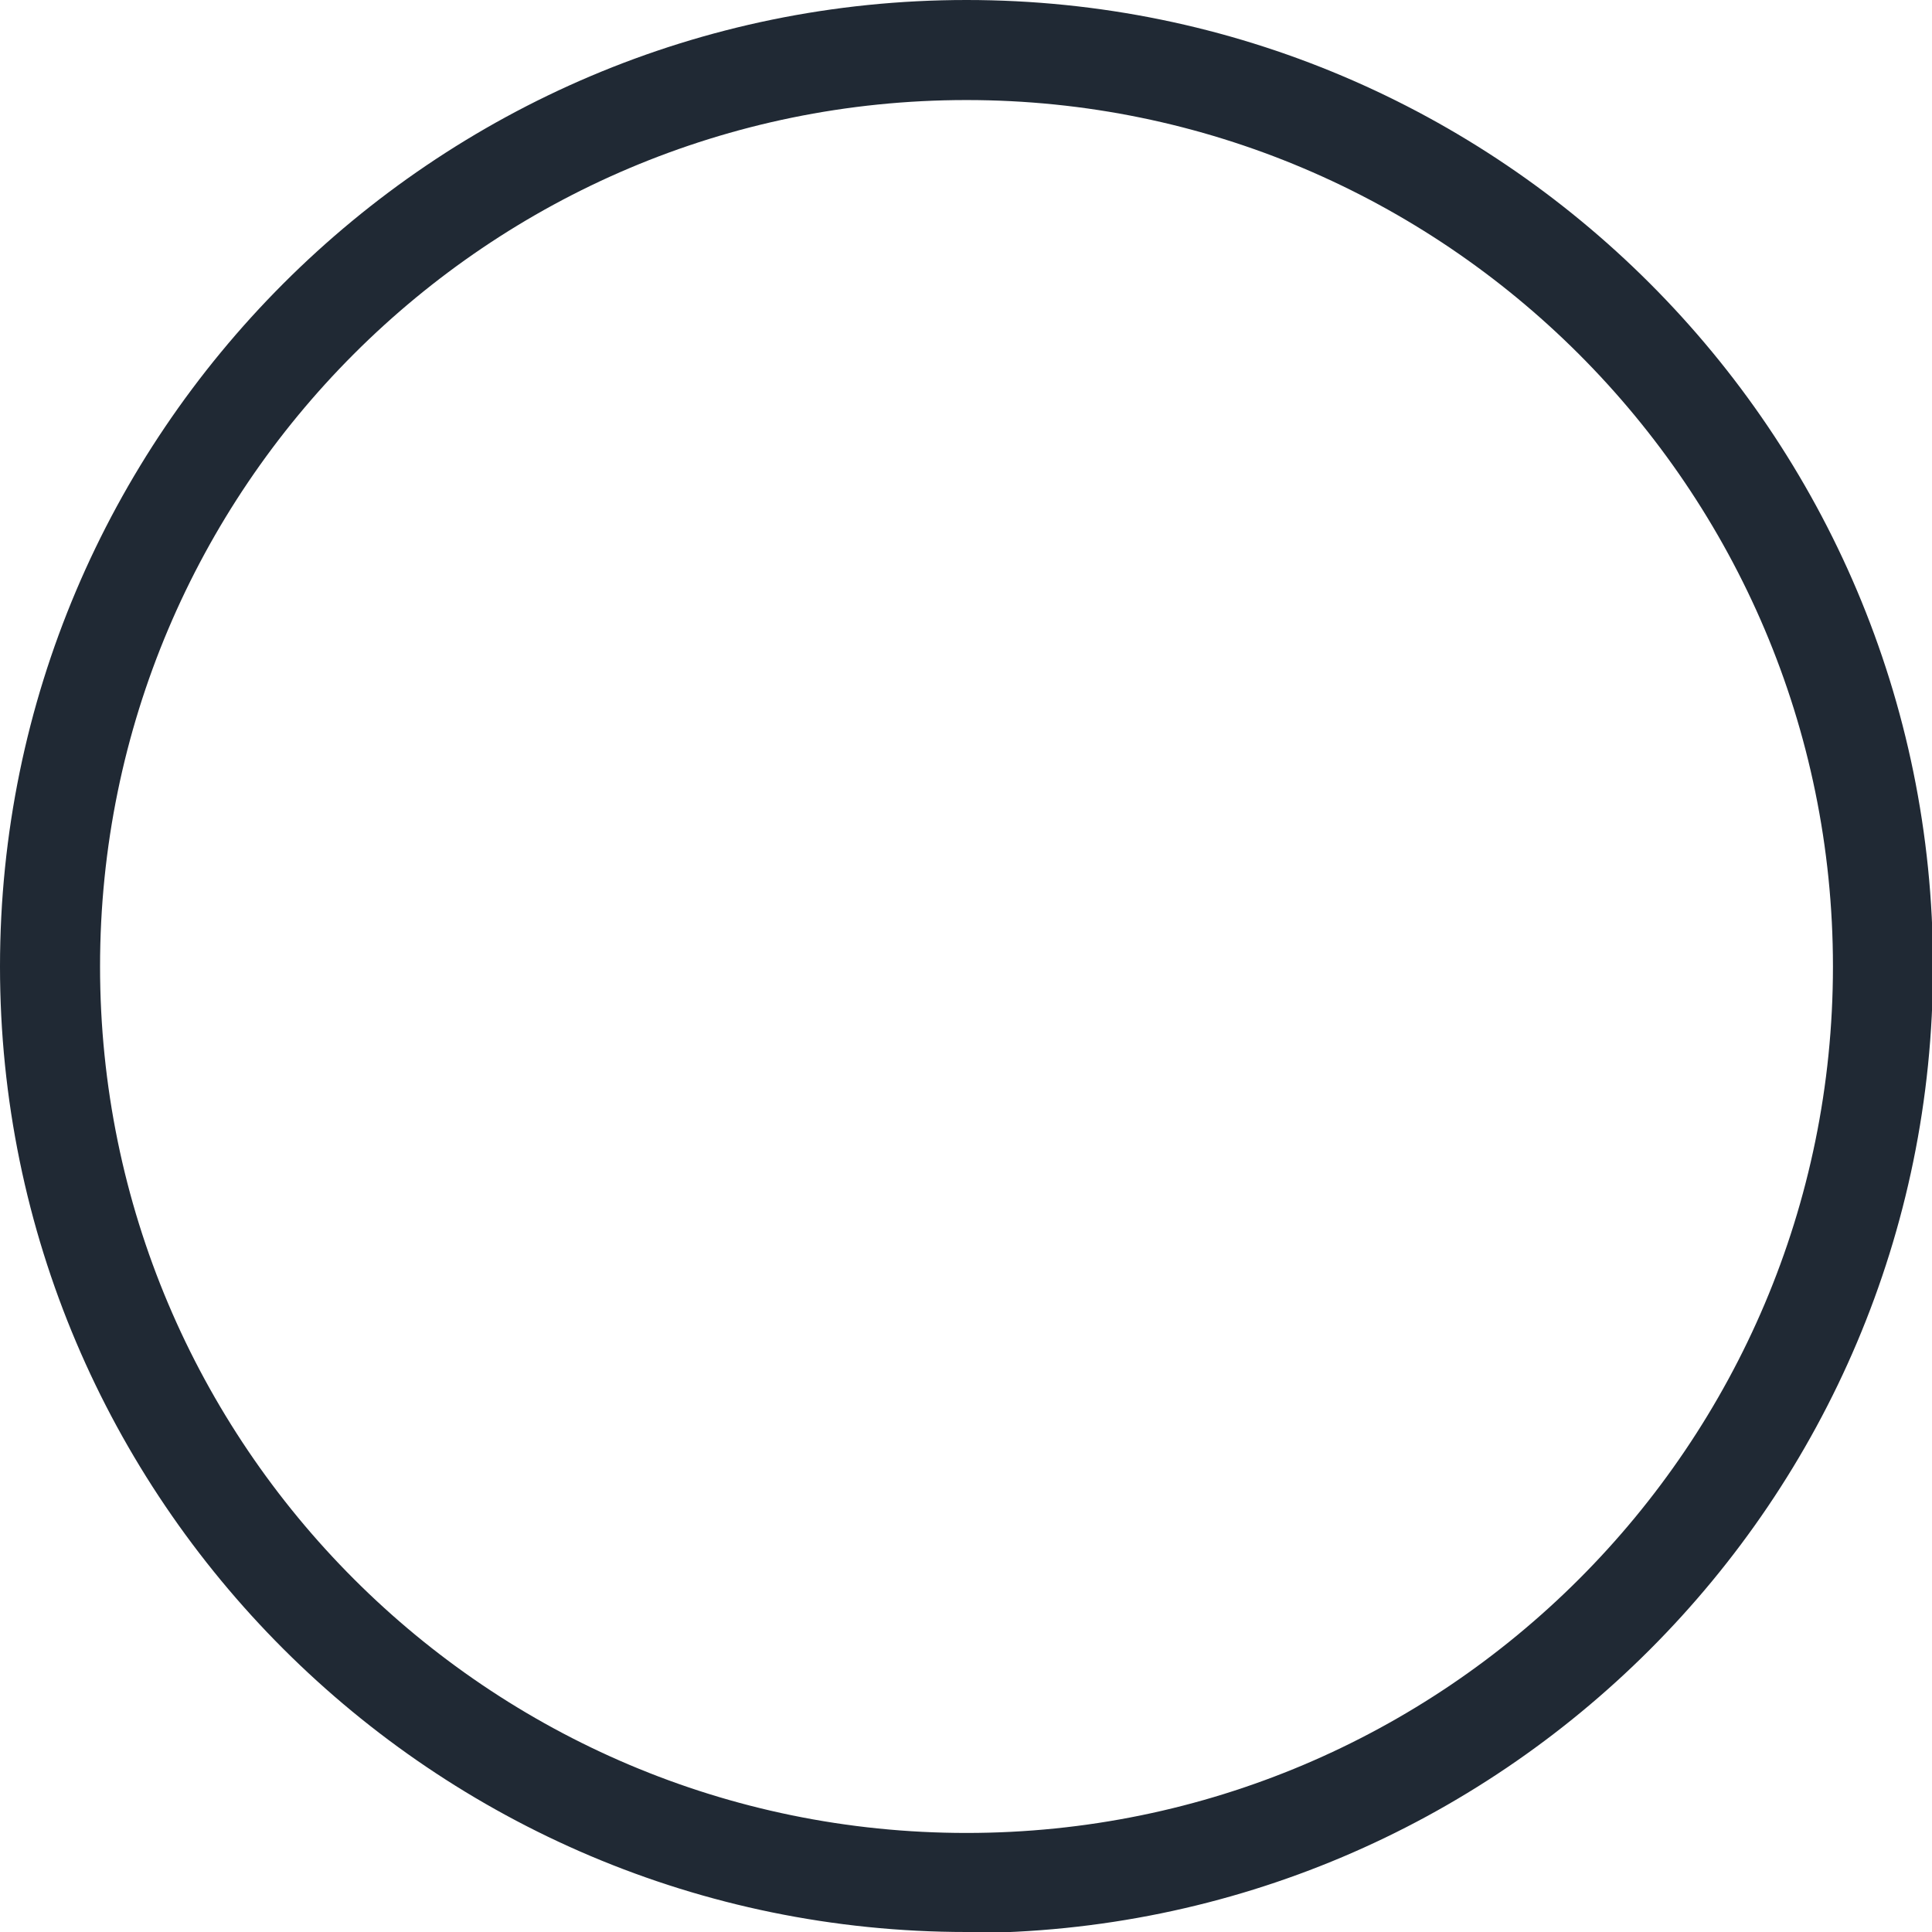
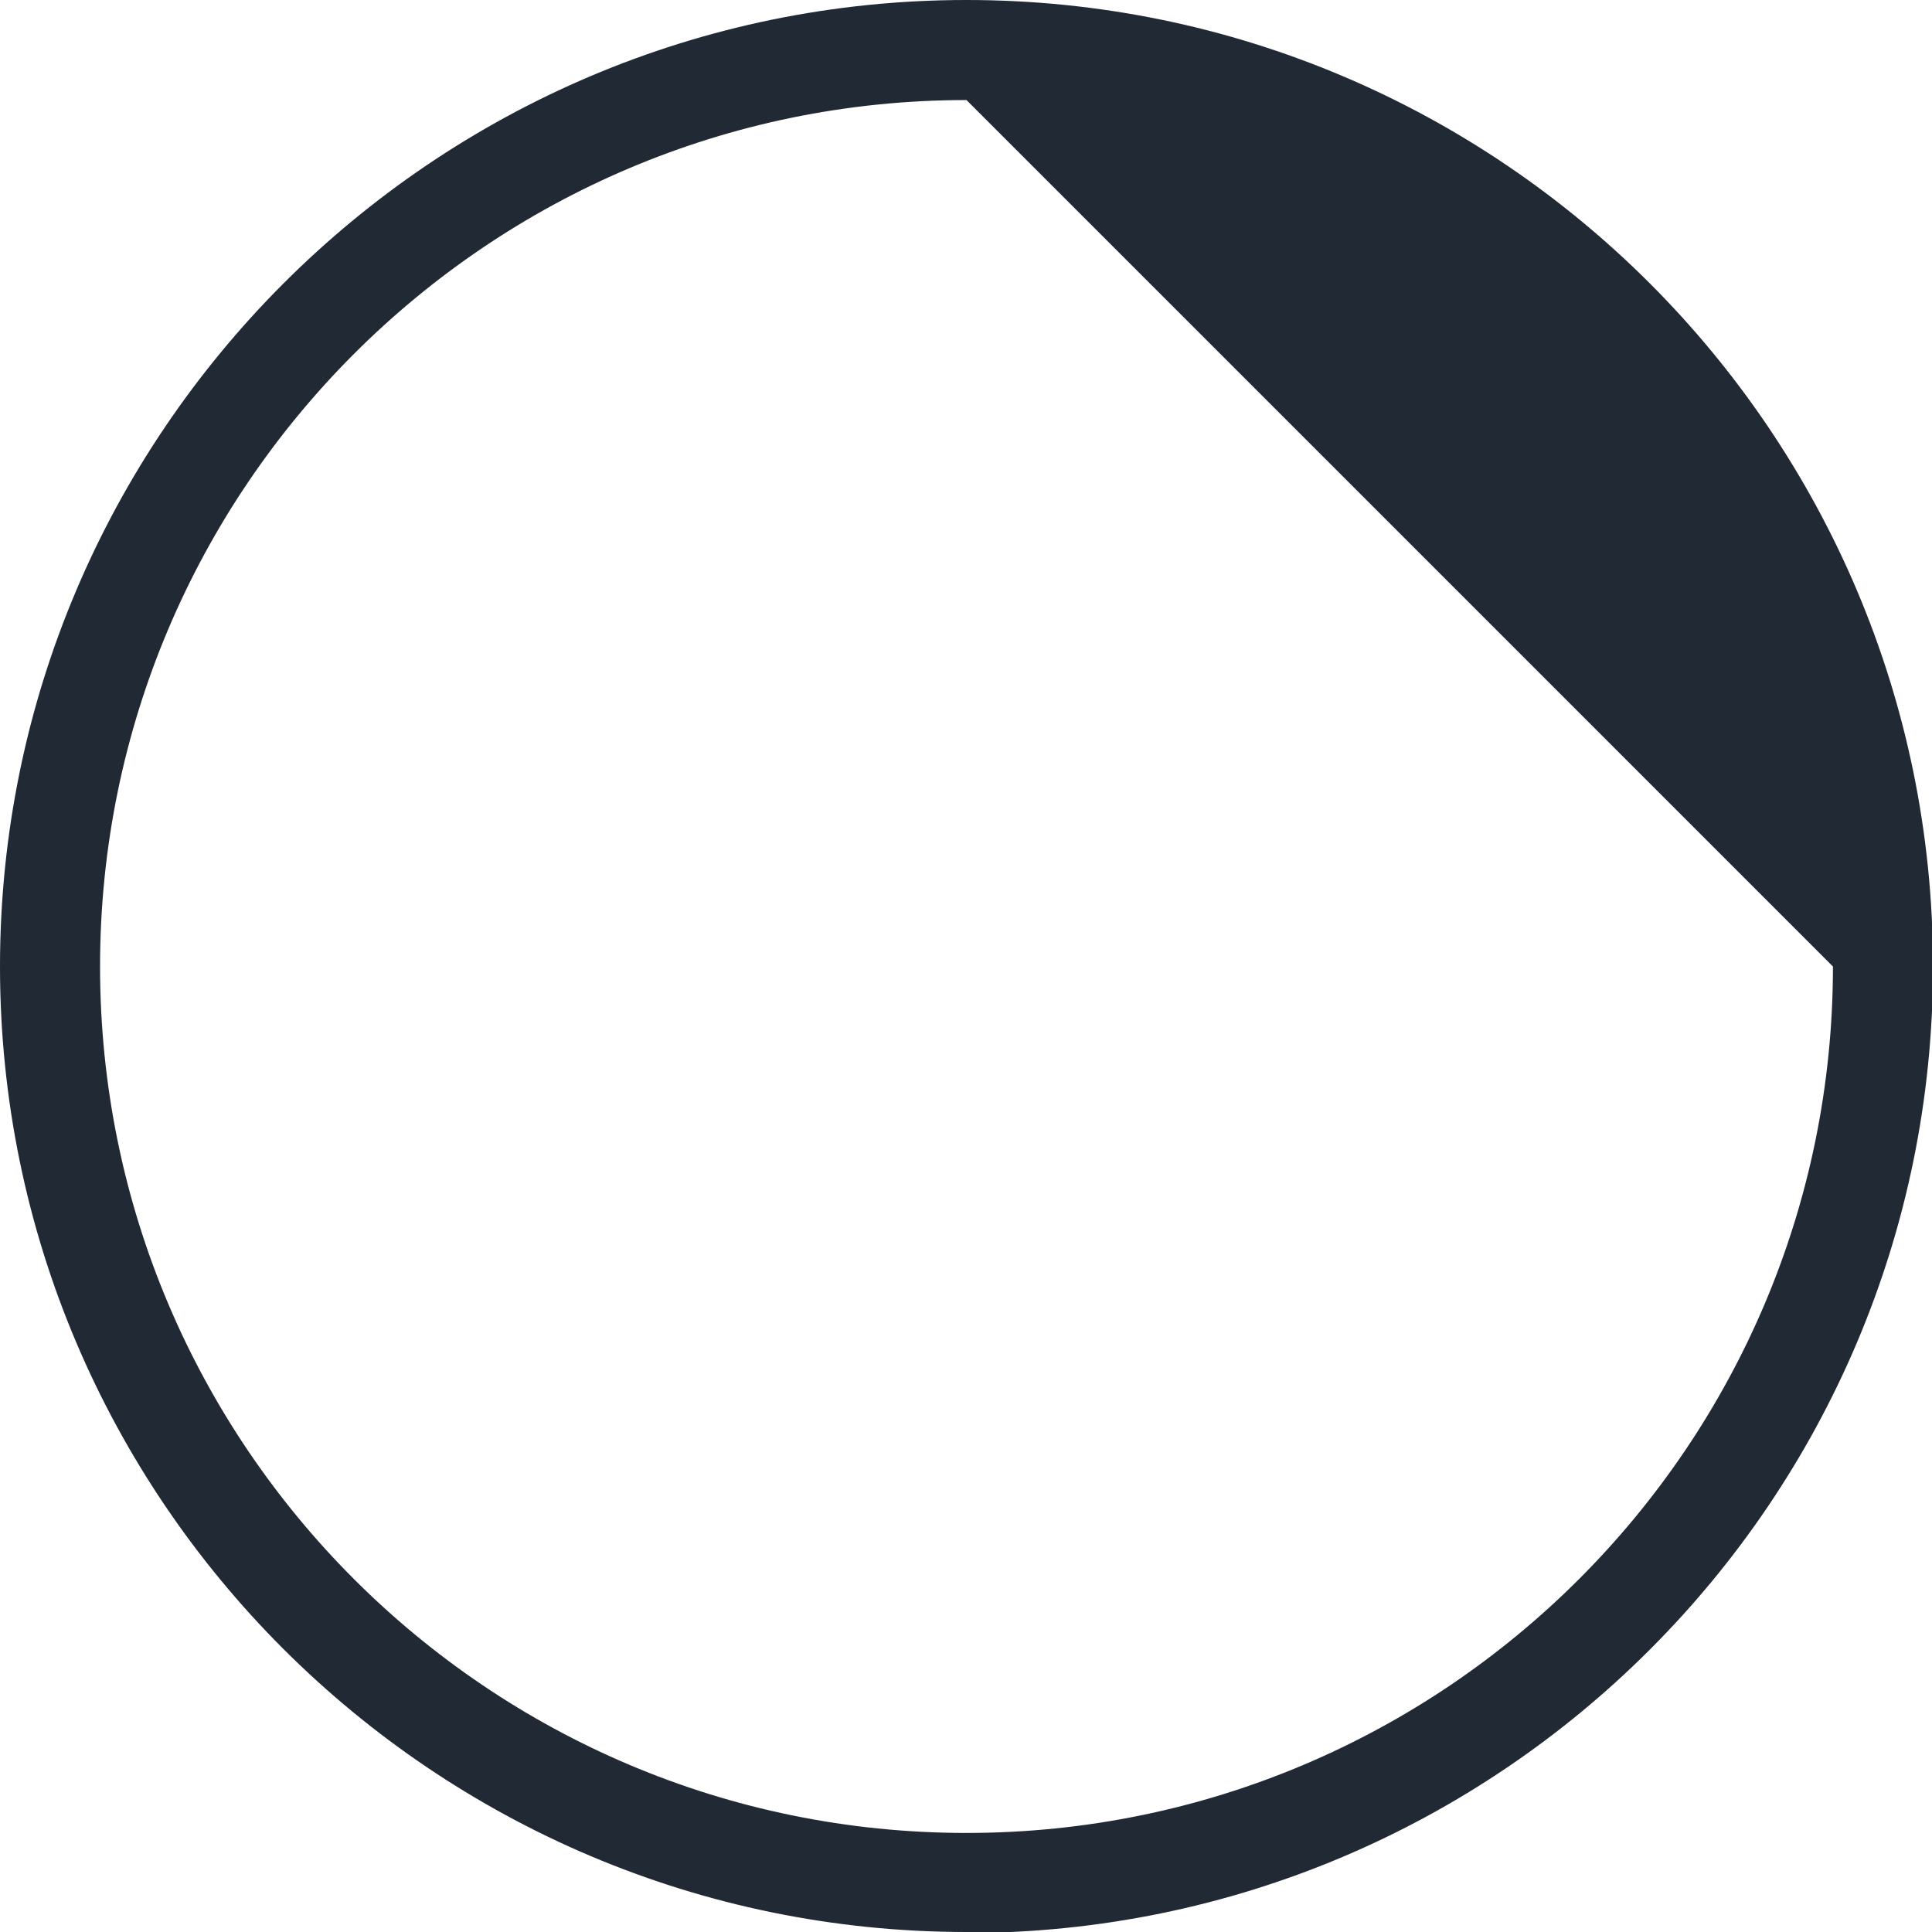
<svg xmlns="http://www.w3.org/2000/svg" id="Capa_1" data-name="Capa 1" viewBox="0 0 19.31 19.31">
  <defs>
    <style>      .cls-1 {        fill: #202934;      }    </style>
  </defs>
-   <path class="cls-1" d="m9.66,19.31C4.33,19.31,0,14.98,0,9.66S4.33,0,9.66,0s9.66,4.33,9.66,9.66-4.33,9.66-9.66,9.66Zm0-18.31C4.88,1,1,4.88,1,9.66s3.88,8.66,8.66,8.66,8.66-3.88,8.66-8.66S14.43,1,9.66,1Z" />
+   <path class="cls-1" d="m9.66,19.31C4.33,19.31,0,14.98,0,9.66S4.33,0,9.66,0s9.66,4.33,9.66,9.66-4.33,9.66-9.66,9.66Zm0-18.31C4.88,1,1,4.88,1,9.66s3.88,8.66,8.66,8.66,8.66-3.88,8.66-8.66Z" />
</svg>